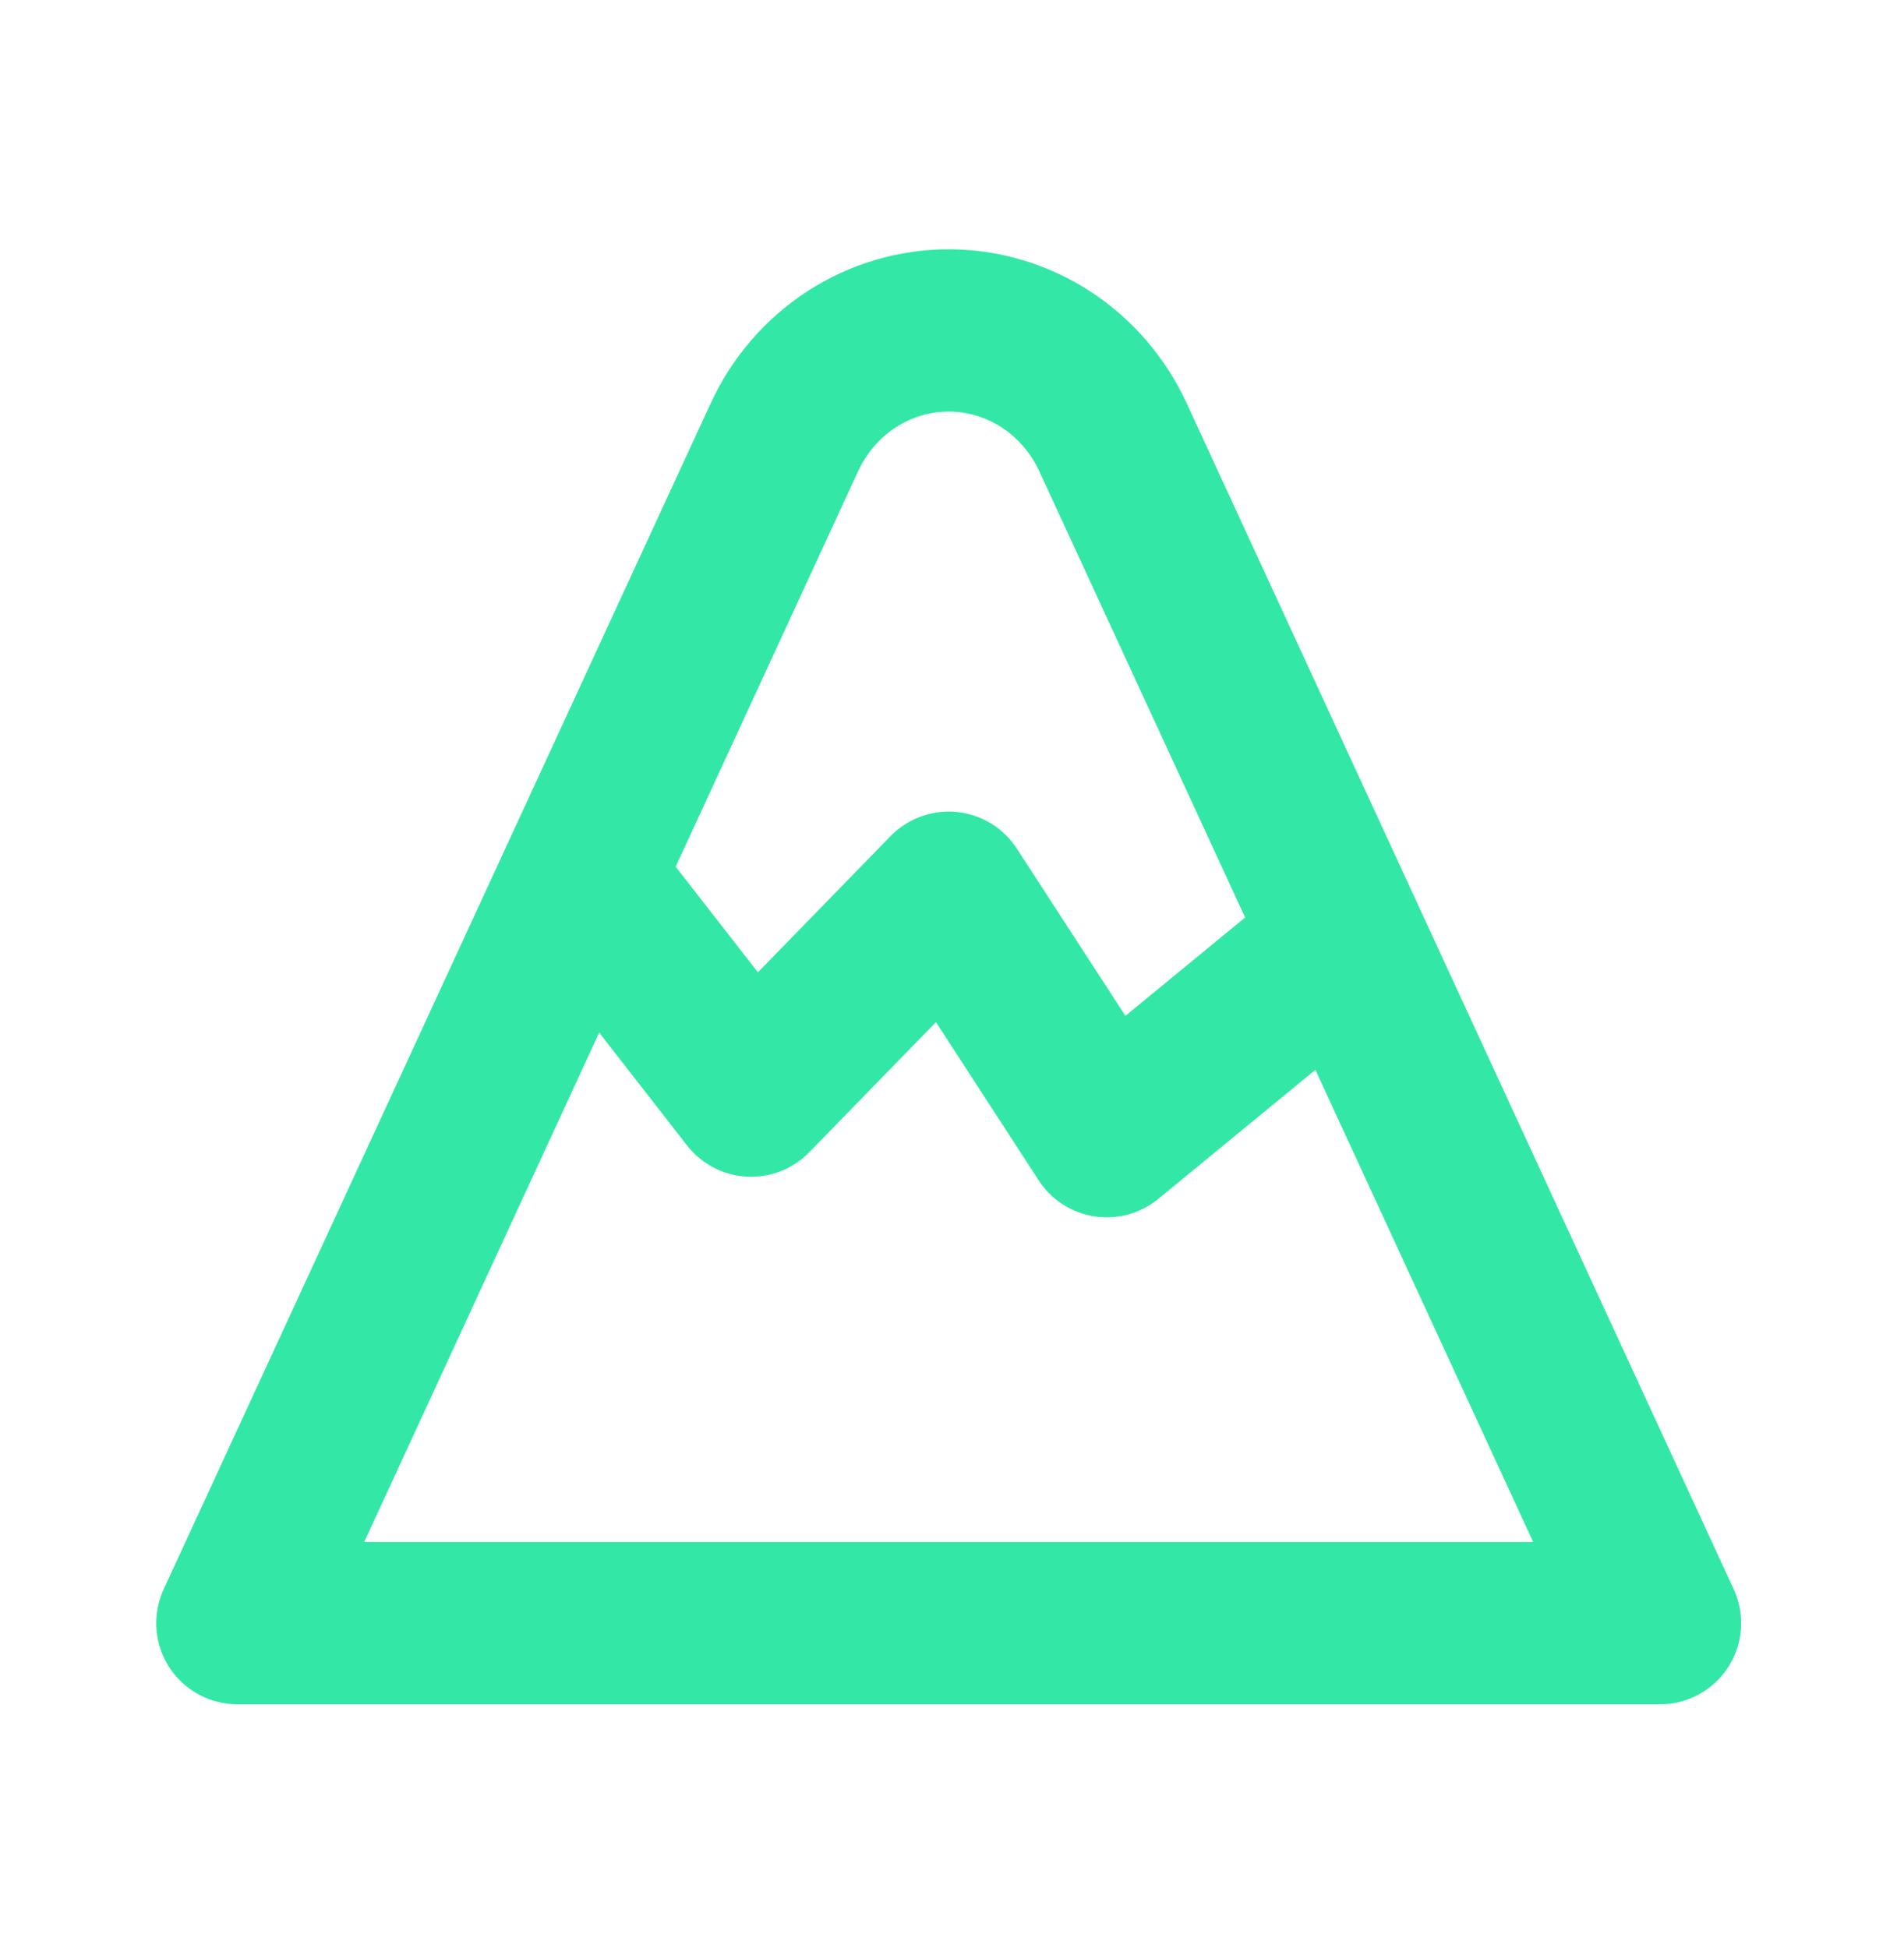
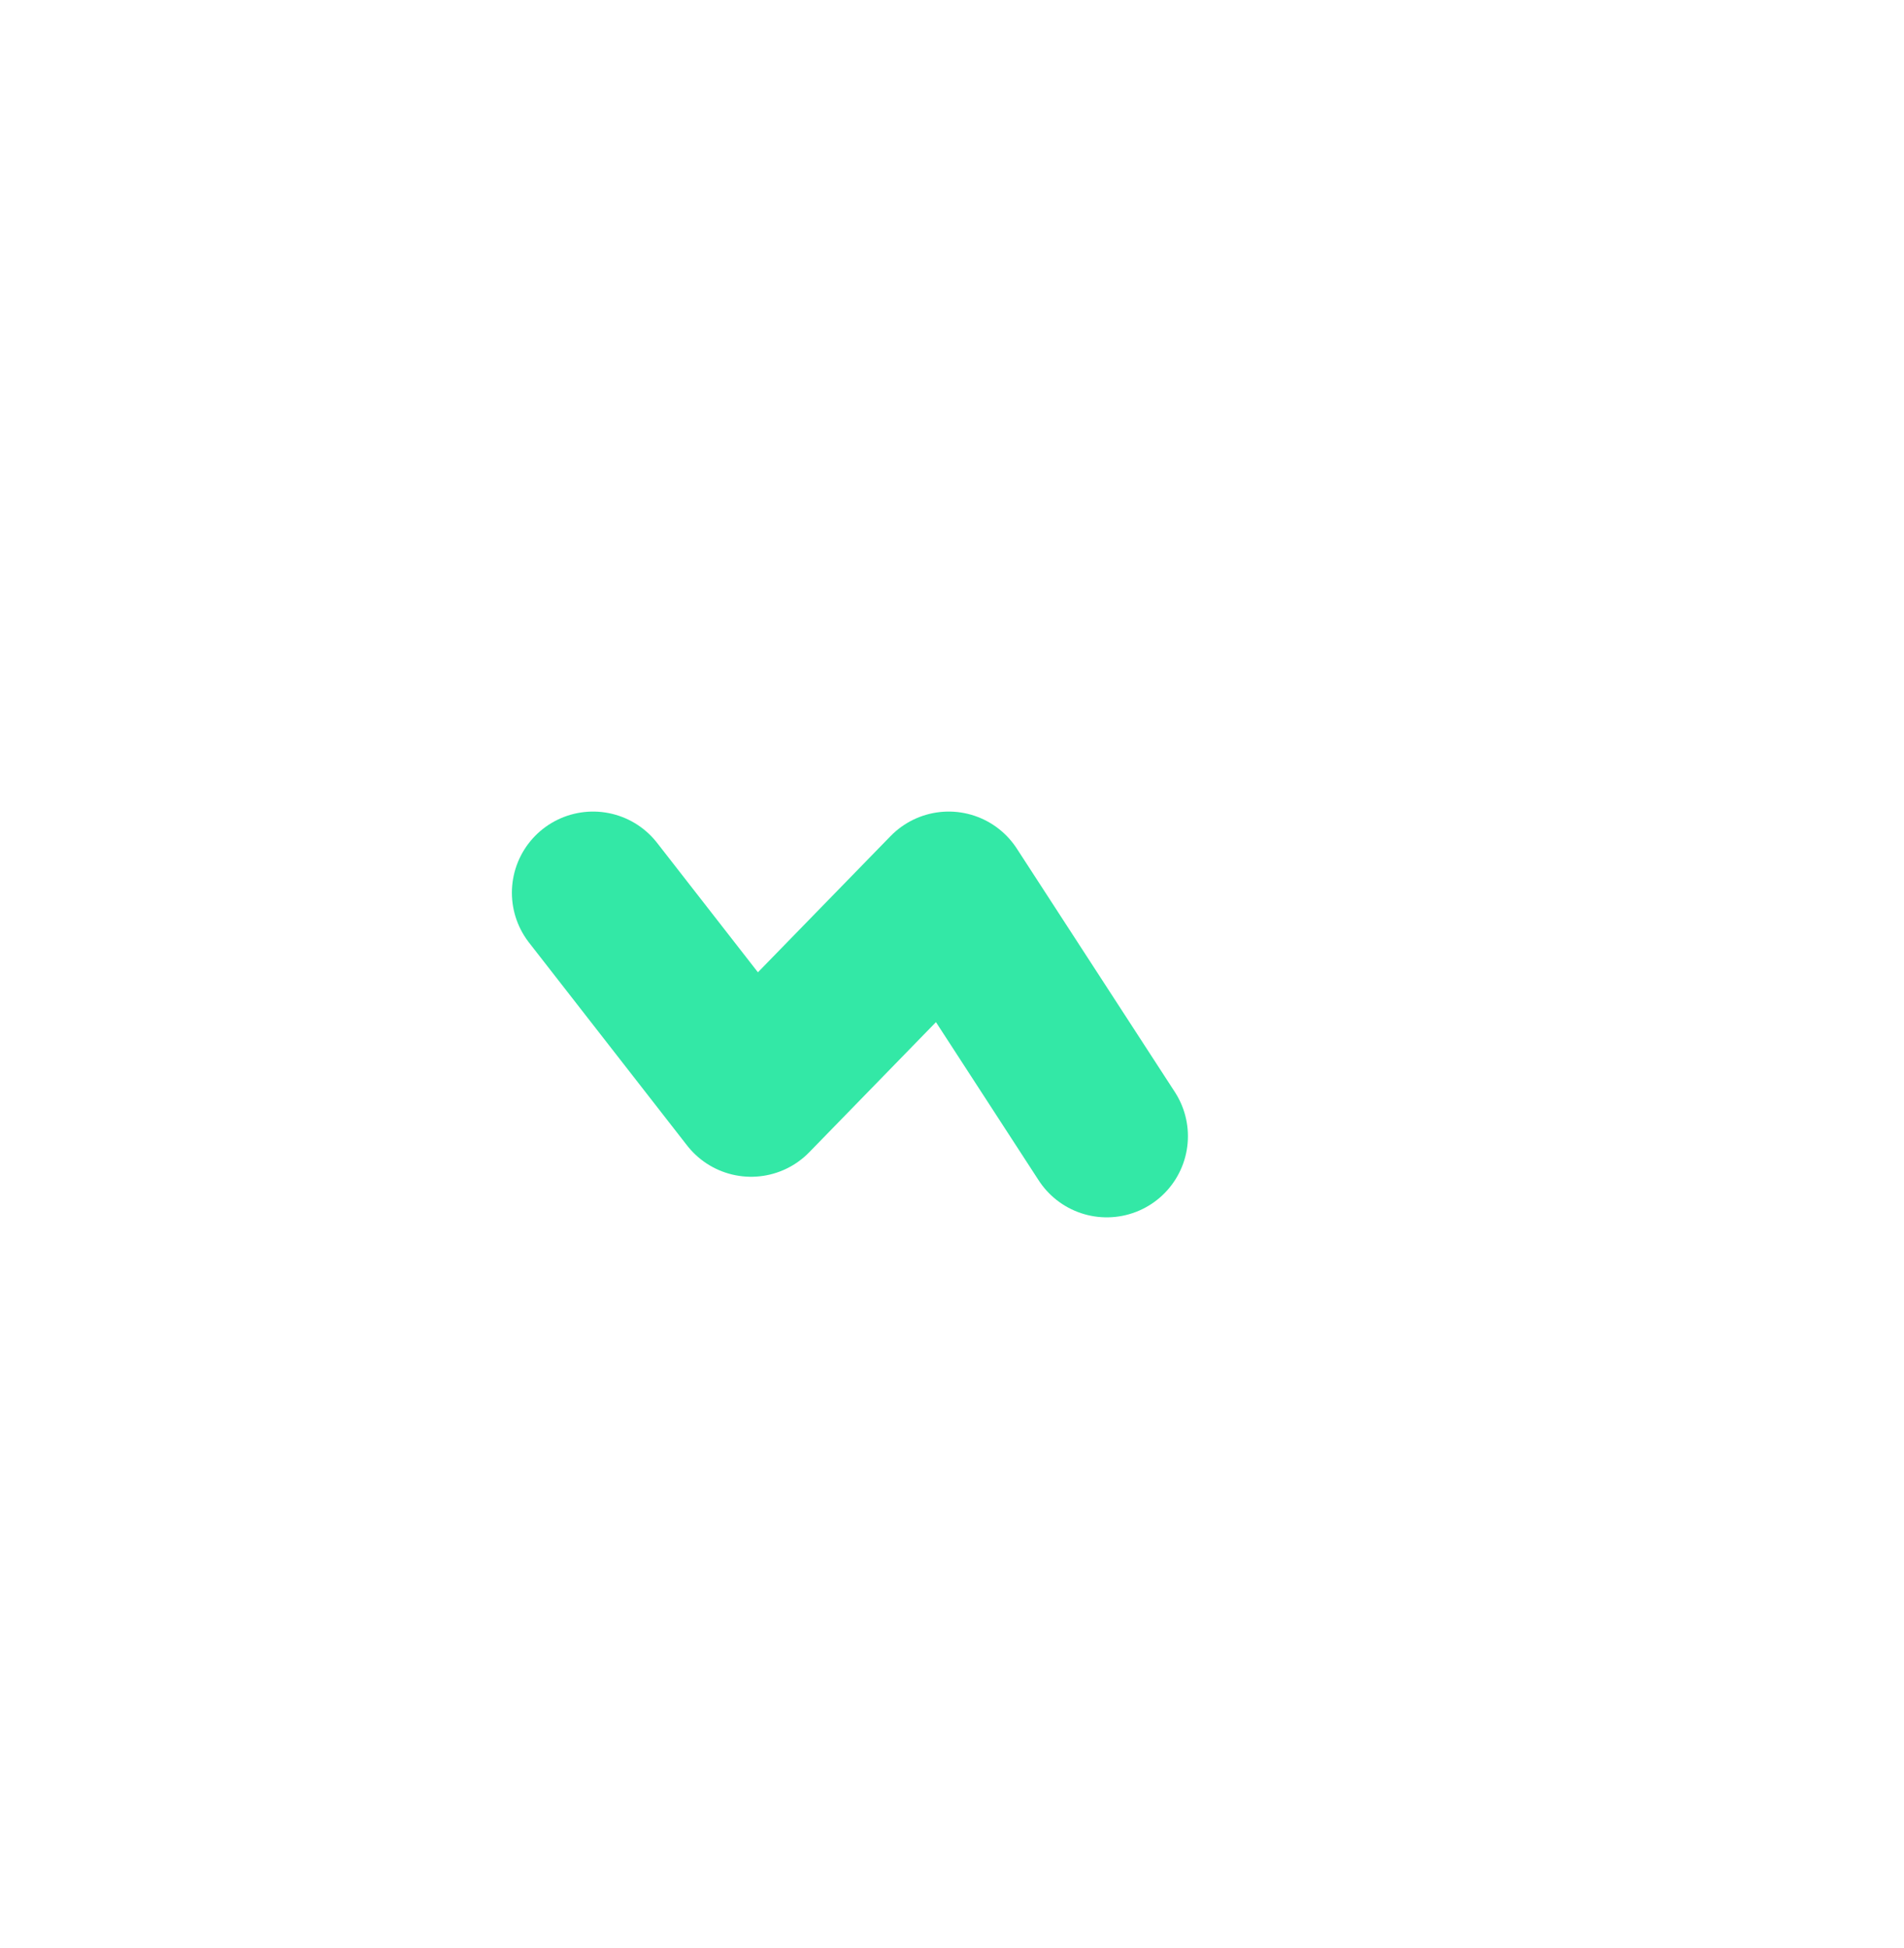
<svg xmlns="http://www.w3.org/2000/svg" width="130" height="133" viewBox="0 0 130 133" fill="none">
-   <path d="M16.209 110.834H113.339L75.993 29.859C74.987 27.677 73.399 25.833 71.413 24.541C69.427 23.25 67.125 22.564 64.774 22.564C62.423 22.564 60.121 23.25 58.135 24.541C56.149 25.833 54.561 27.677 53.556 29.859L16.209 110.834Z" stroke="#33E8A6" stroke-width="11.083" stroke-linecap="round" stroke-linejoin="round" />
-   <path d="M40.492 60.958L51.284 74.812L64.775 60.958L75.567 77.583L89.057 66.5" stroke="#33E8A6" stroke-width="11.083" stroke-linecap="round" stroke-linejoin="round" />
+   <path d="M40.492 60.958L51.284 74.812L64.775 60.958L75.567 77.583" stroke="#33E8A6" stroke-width="11.083" stroke-linecap="round" stroke-linejoin="round" />
</svg>